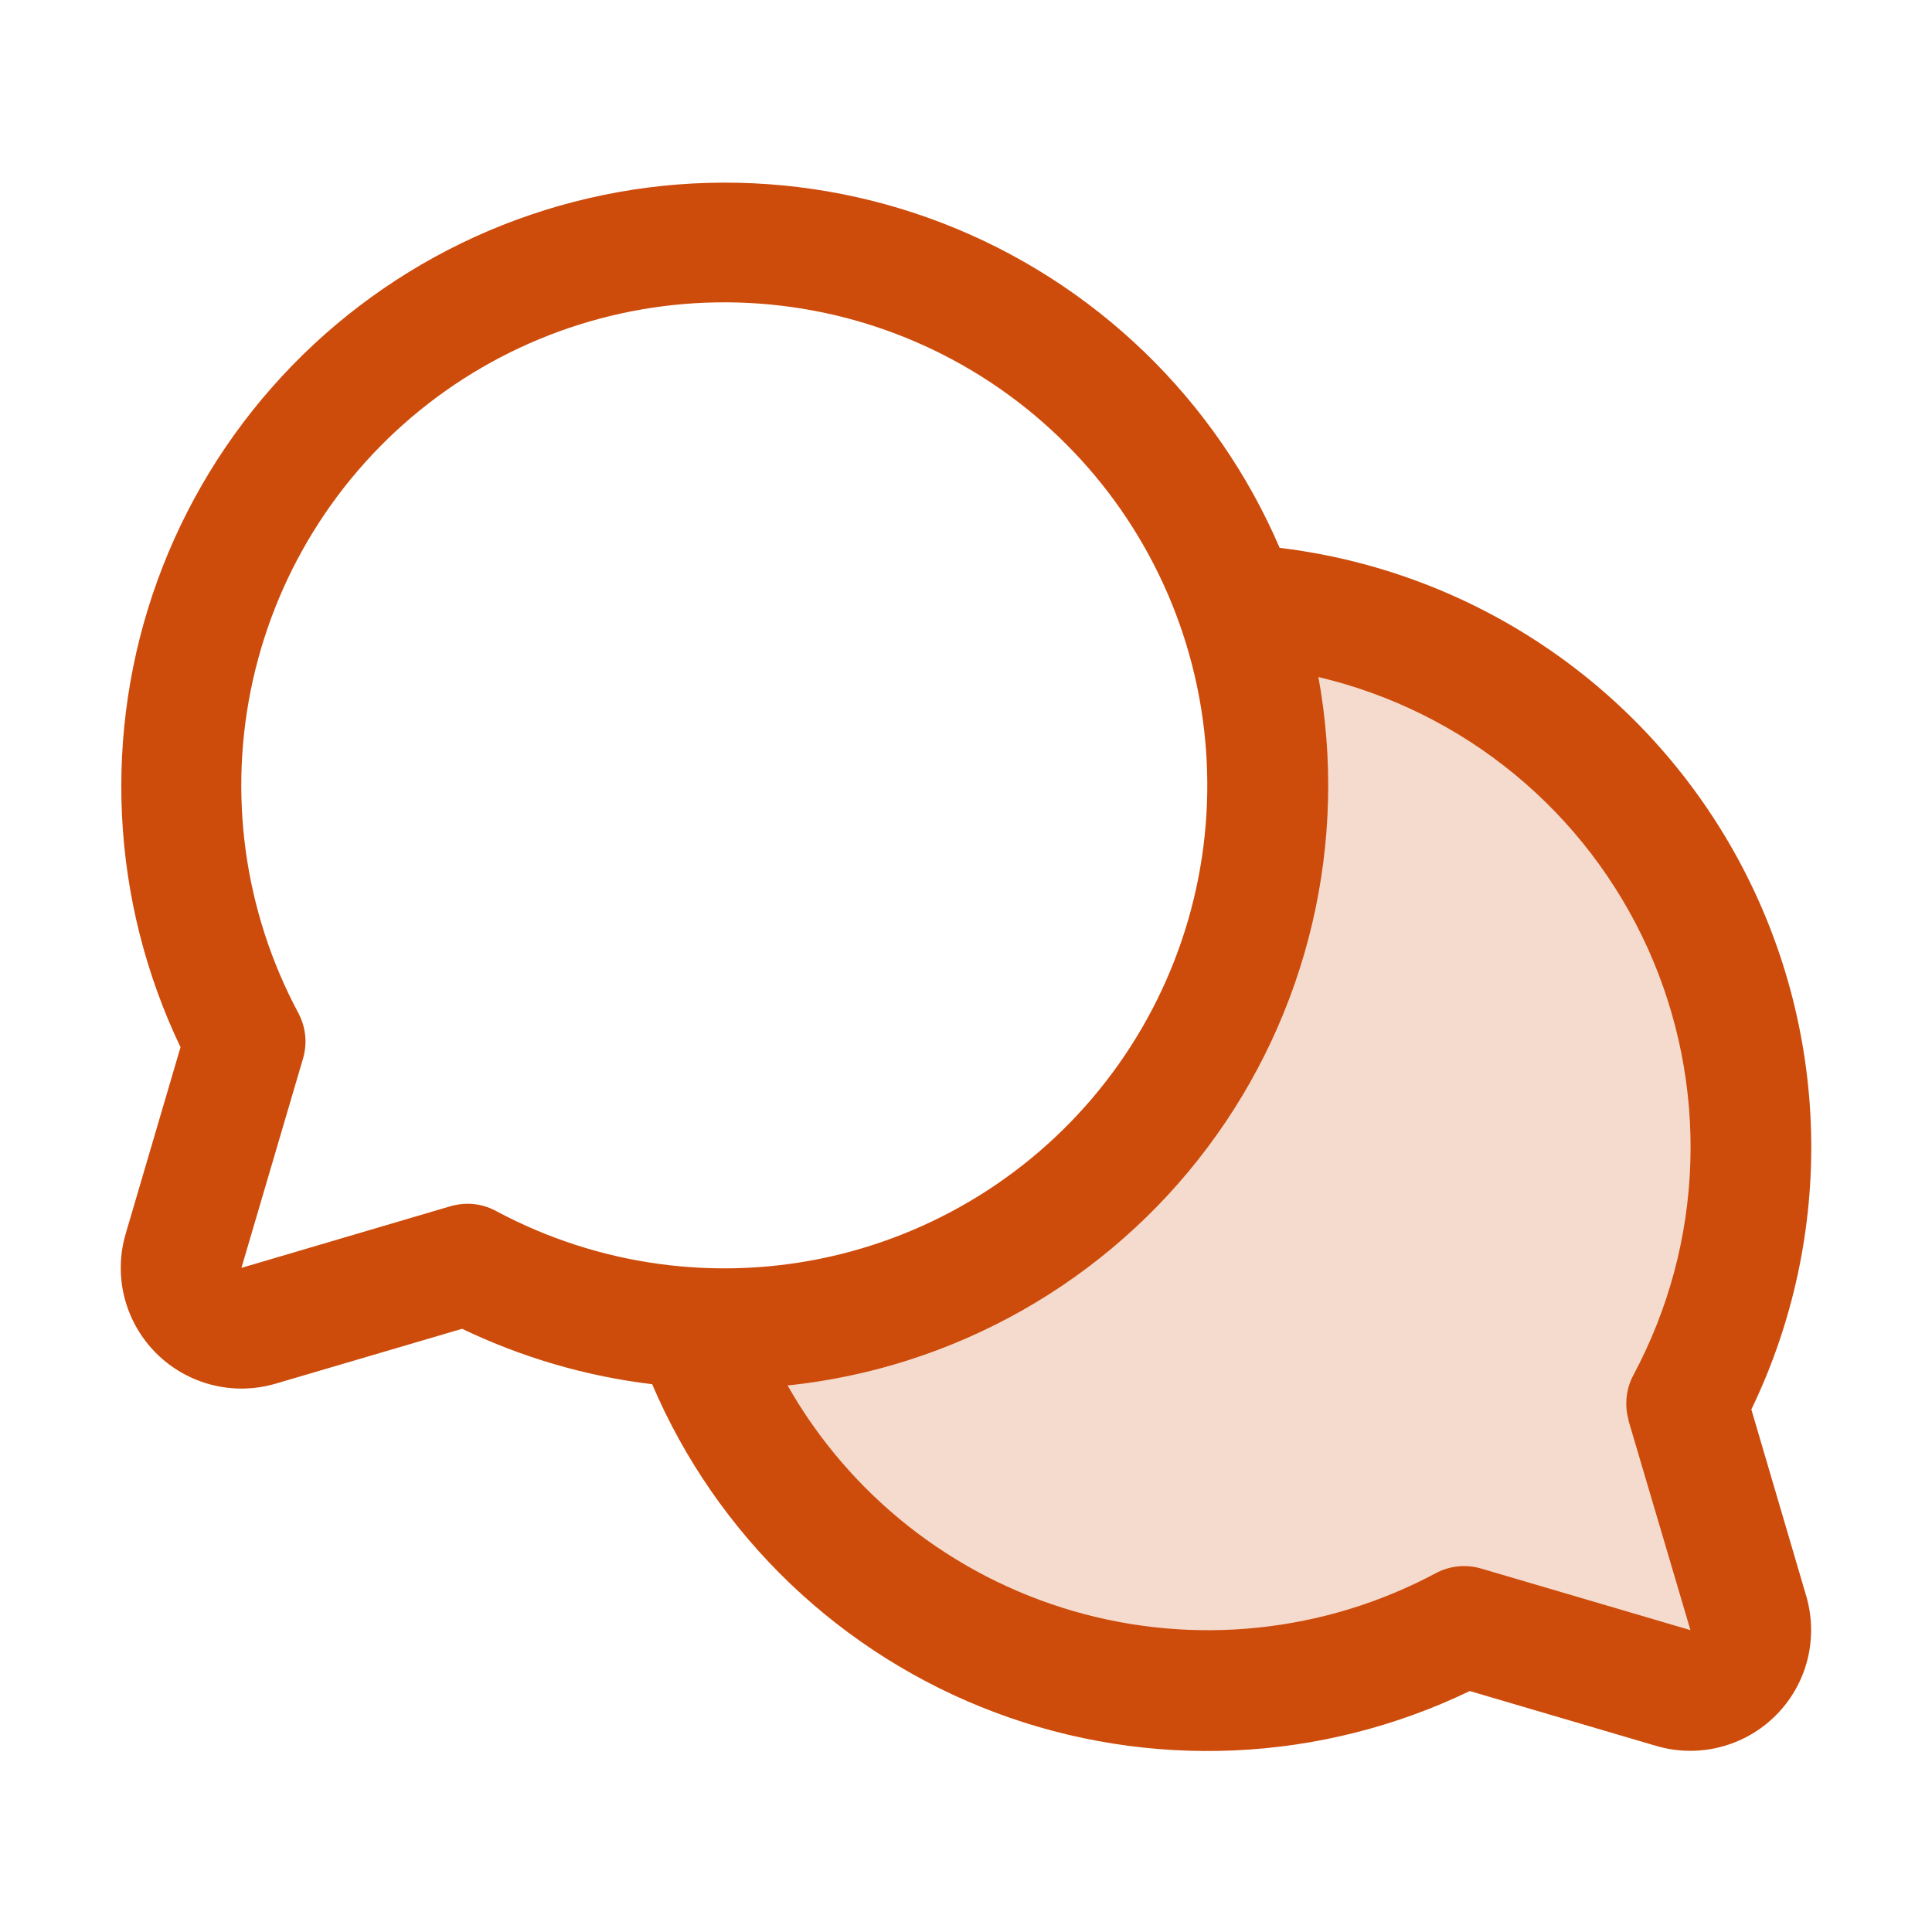
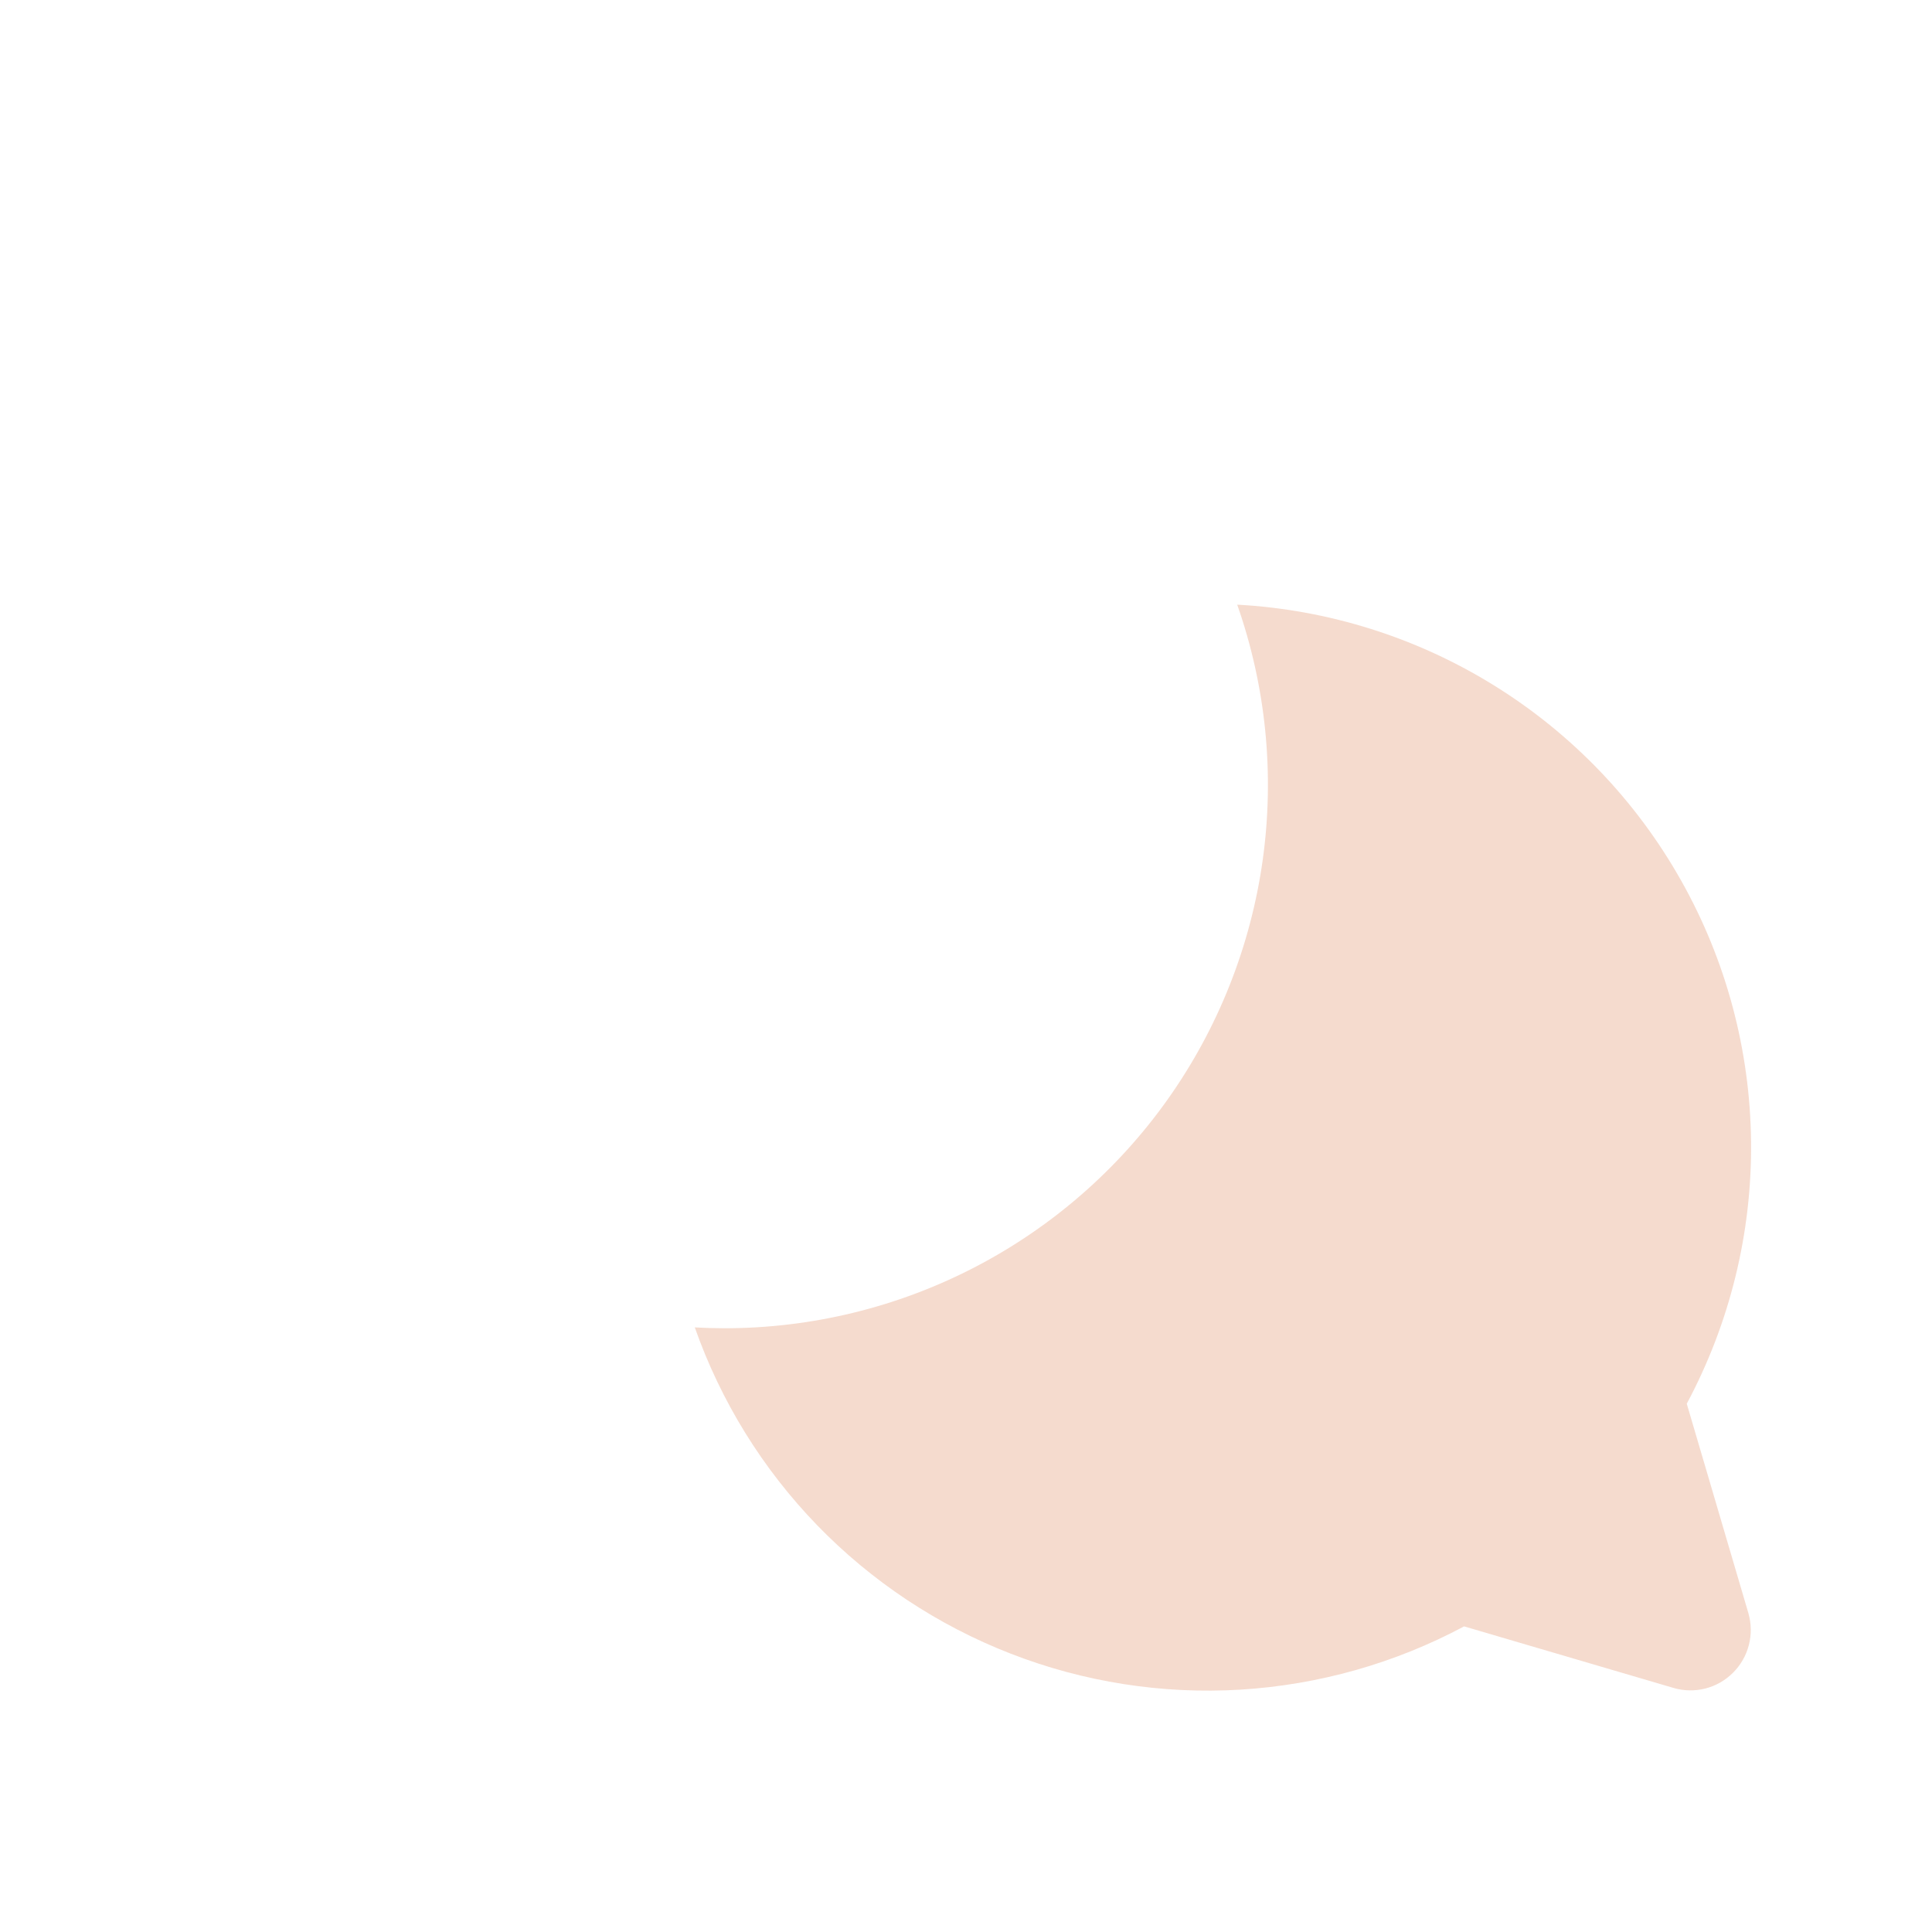
<svg xmlns="http://www.w3.org/2000/svg" width="32" height="32" viewBox="0 0 32 32" fill="none">
  <path opacity="0.2" d="M28.958 26.716C29.008 26.889 29.012 27.071 28.967 27.245C28.923 27.419 28.832 27.578 28.705 27.705C28.578 27.832 28.42 27.923 28.246 27.967C28.072 28.011 27.889 28.008 27.717 27.957L24.25 26.938C23.105 27.55 21.841 27.907 20.545 27.986C19.249 28.064 17.951 27.861 16.741 27.39C15.531 26.92 14.437 26.194 13.533 25.261C12.63 24.328 11.939 23.211 11.508 21.986C11.672 21.995 11.835 22 12 22C13.439 22 14.857 21.655 16.134 20.995C17.412 20.334 18.513 19.377 19.345 18.203C20.176 17.029 20.714 15.673 20.914 14.248C21.113 12.824 20.969 11.372 20.492 10.015C22.003 10.097 23.47 10.559 24.756 11.359C26.042 12.158 27.105 13.269 27.847 14.589C28.59 15.908 28.987 17.394 29.003 18.908C29.019 20.422 28.652 21.915 27.938 23.25L28.958 26.716Z" fill="#CE4C0B" />
-   <path d="M29.008 23.345C29.699 21.912 30.038 20.334 29.997 18.744C29.956 17.154 29.536 15.596 28.772 14.2C28.008 12.805 26.922 11.611 25.604 10.72C24.286 9.828 22.775 9.264 21.195 9.074C20.67 7.852 19.906 6.747 18.948 5.824C17.99 4.901 16.857 4.178 15.617 3.698C14.376 3.218 13.052 2.991 11.722 3.029C10.392 3.067 9.084 3.37 7.872 3.92C6.661 4.471 5.572 5.257 4.669 6.234C3.765 7.21 3.066 8.357 2.611 9.607C2.156 10.857 1.956 12.185 2.021 13.514C2.086 14.843 2.416 16.145 2.99 17.345L2.082 20.434C1.98 20.779 1.973 21.144 2.062 21.493C2.151 21.841 2.332 22.159 2.586 22.413C2.84 22.667 3.158 22.848 3.506 22.937C3.855 23.026 4.22 23.019 4.565 22.918L7.654 22.009C8.646 22.485 9.709 22.796 10.802 22.927C11.332 24.171 12.11 25.294 13.087 26.229C14.064 27.163 15.22 27.89 16.486 28.365C17.752 28.84 19.101 29.053 20.451 28.992C21.802 28.931 23.126 28.596 24.344 28.009L27.433 28.918C27.777 29.019 28.143 29.026 28.491 28.937C28.84 28.848 29.157 28.668 29.412 28.413C29.666 28.16 29.847 27.842 29.936 27.494C30.024 27.145 30.018 26.78 29.917 26.435L29.008 23.345ZM7.749 19.938C7.653 19.938 7.558 19.951 7.467 19.977L3.999 21L5.02 17.53C5.093 17.279 5.065 17.01 4.942 16.78C4.037 15.088 3.77 13.128 4.191 11.256C4.611 9.384 5.689 7.725 7.23 6.582C8.771 5.439 10.671 4.888 12.585 5.029C14.498 5.17 16.297 5.994 17.653 7.351C19.01 8.707 19.834 10.506 19.975 12.419C20.116 14.333 19.565 16.233 18.422 17.774C17.279 19.315 15.62 20.393 13.748 20.814C11.876 21.234 9.916 20.967 8.224 20.062C8.079 19.982 7.915 19.939 7.749 19.938ZM26.973 23.529L27.999 27L24.529 25.979C24.278 25.906 24.009 25.934 23.779 26.058C21.938 27.041 19.785 27.266 17.78 26.685C15.775 26.104 14.076 24.763 13.045 22.948C14.415 22.805 15.739 22.38 16.937 21.701C18.134 21.022 19.179 20.103 20.004 19.001C20.83 17.899 21.418 16.639 21.734 15.299C22.049 13.959 22.084 12.568 21.837 11.214C23.029 11.495 24.142 12.046 25.088 12.826C26.034 13.605 26.788 14.591 27.293 15.709C27.797 16.826 28.038 18.044 27.997 19.269C27.956 20.494 27.633 21.693 27.055 22.774C26.931 23.005 26.903 23.276 26.977 23.529H26.973Z" fill="#CE4C0B" />
</svg>